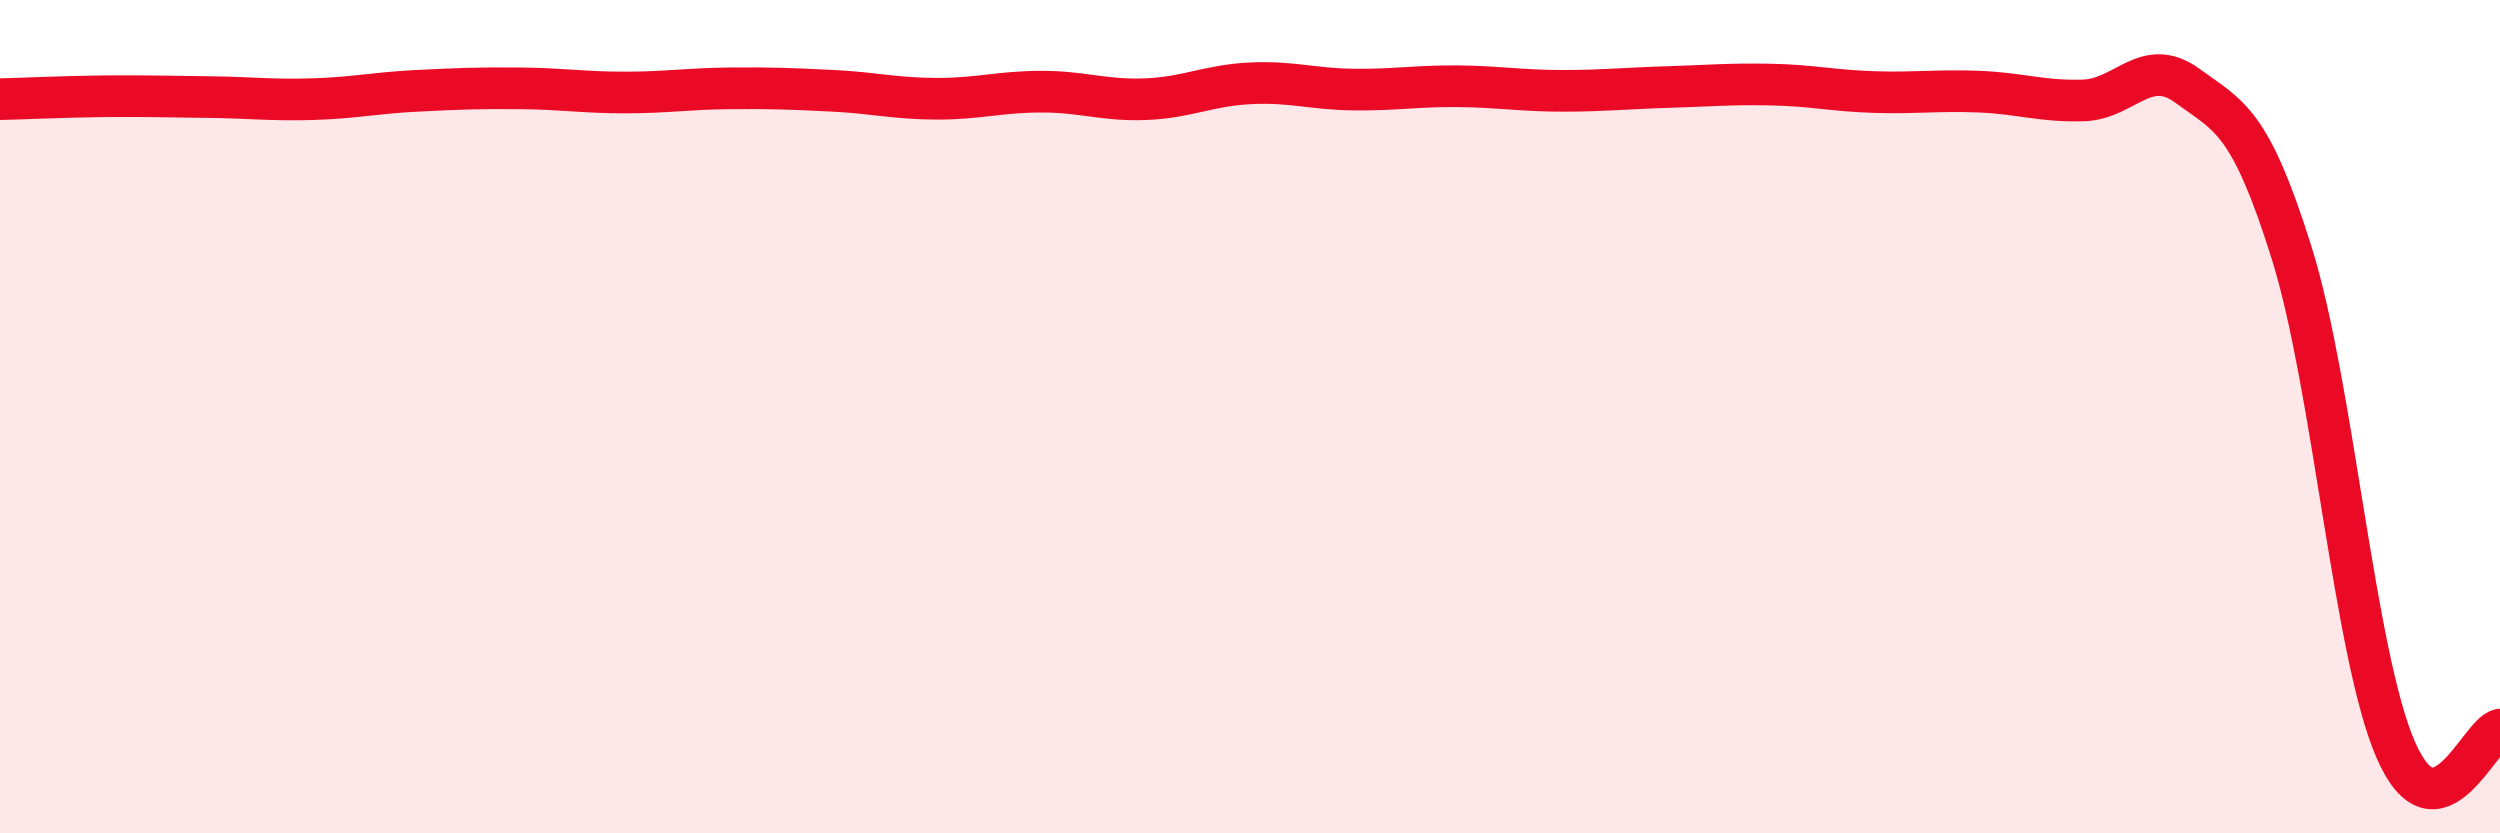
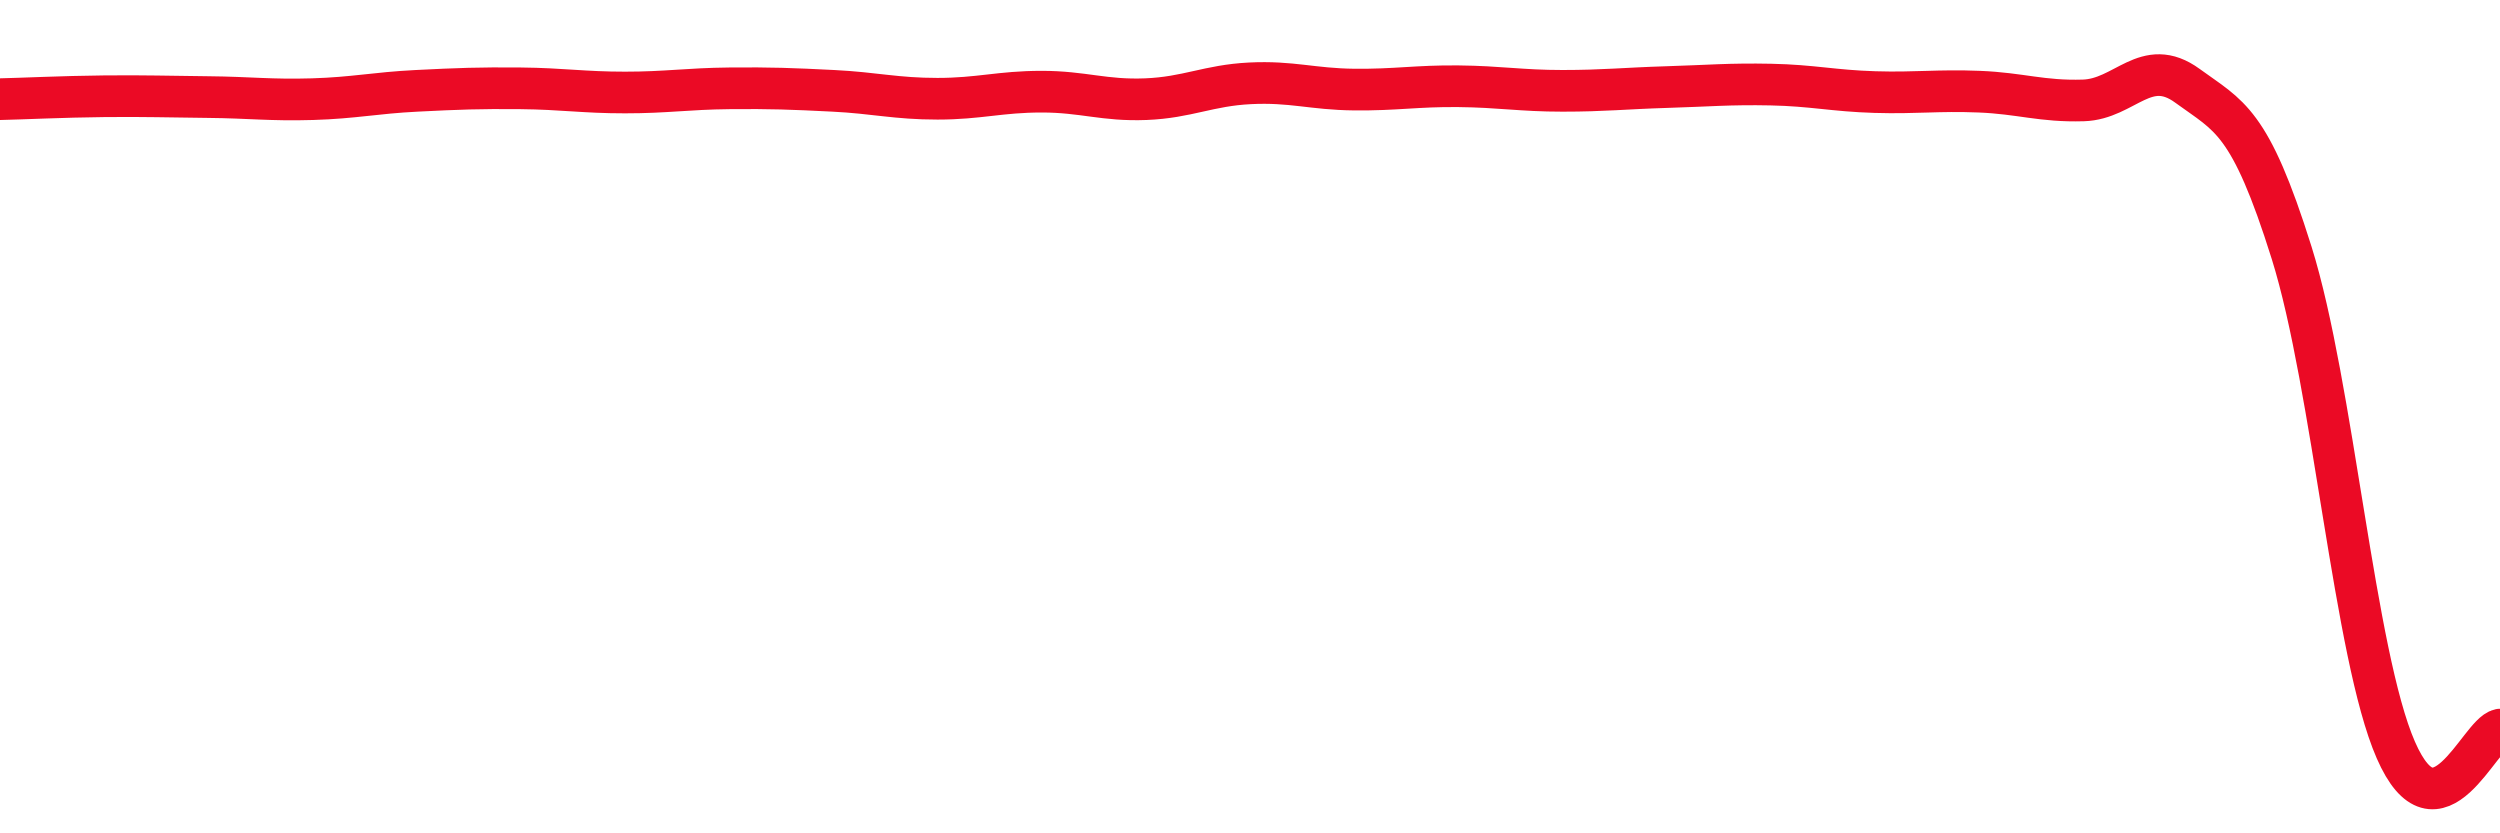
<svg xmlns="http://www.w3.org/2000/svg" width="60" height="20" viewBox="0 0 60 20">
-   <path d="M 0,2.38 C 0.5,2.37 1.5,2.32 2.5,2.31 C 3.5,2.3 4,2.32 5,2.33 C 6,2.34 6.5,2.41 7.5,2.38 C 8.5,2.35 9,2.23 10,2.18 C 11,2.13 11.5,2.11 12.5,2.12 C 13.5,2.13 14,2.22 15,2.22 C 16,2.22 16.5,2.13 17.5,2.12 C 18.5,2.11 19,2.13 20,2.18 C 21,2.23 21.5,2.37 22.5,2.37 C 23.5,2.37 24,2.2 25,2.2 C 26,2.2 26.5,2.42 27.5,2.38 C 28.5,2.34 29,2.05 30,2 C 31,1.95 31.5,2.14 32.5,2.15 C 33.5,2.16 34,2.06 35,2.07 C 36,2.08 36.5,2.18 37.5,2.18 C 38.5,2.18 39,2.12 40,2.09 C 41,2.06 41.5,2.01 42.5,2.03 C 43.5,2.05 44,2.18 45,2.21 C 46,2.24 46.5,2.16 47.5,2.2 C 48.5,2.24 49,2.44 50,2.41 C 51,2.38 51.5,1.33 52.5,2.06 C 53.5,2.79 54,2.88 55,6.07 C 56,9.26 56.5,15.71 57.5,18 C 58.5,20.29 59.5,17.61 60,17.51L60 20L0 20Z" fill="#EB0A25" opacity="0.1" stroke-linecap="round" stroke-linejoin="round" />
  <path d="M 0,2.38 C 0.5,2.37 1.5,2.32 2.5,2.31 C 3.5,2.3 4,2.32 5,2.33 C 6,2.34 6.5,2.41 7.5,2.38 C 8.5,2.35 9,2.23 10,2.18 C 11,2.13 11.5,2.11 12.5,2.12 C 13.5,2.13 14,2.22 15,2.22 C 16,2.22 16.5,2.13 17.5,2.12 C 18.5,2.11 19,2.13 20,2.18 C 21,2.23 21.5,2.37 22.5,2.37 C 23.5,2.37 24,2.2 25,2.2 C 26,2.2 26.5,2.42 27.5,2.38 C 28.5,2.34 29,2.05 30,2 C 31,1.95 31.5,2.14 32.5,2.15 C 33.5,2.16 34,2.06 35,2.07 C 36,2.08 36.5,2.18 37.5,2.18 C 38.5,2.18 39,2.12 40,2.09 C 41,2.06 41.5,2.01 42.5,2.03 C 43.5,2.05 44,2.18 45,2.21 C 46,2.24 46.5,2.16 47.5,2.2 C 48.5,2.24 49,2.44 50,2.41 C 51,2.38 51.5,1.33 52.5,2.06 C 53.5,2.79 54,2.88 55,6.07 C 56,9.26 56.5,15.71 57.5,18 C 58.5,20.29 59.5,17.61 60,17.51" stroke="#EB0A25" stroke-width="1" fill="none" stroke-linecap="round" stroke-linejoin="round" />
</svg>